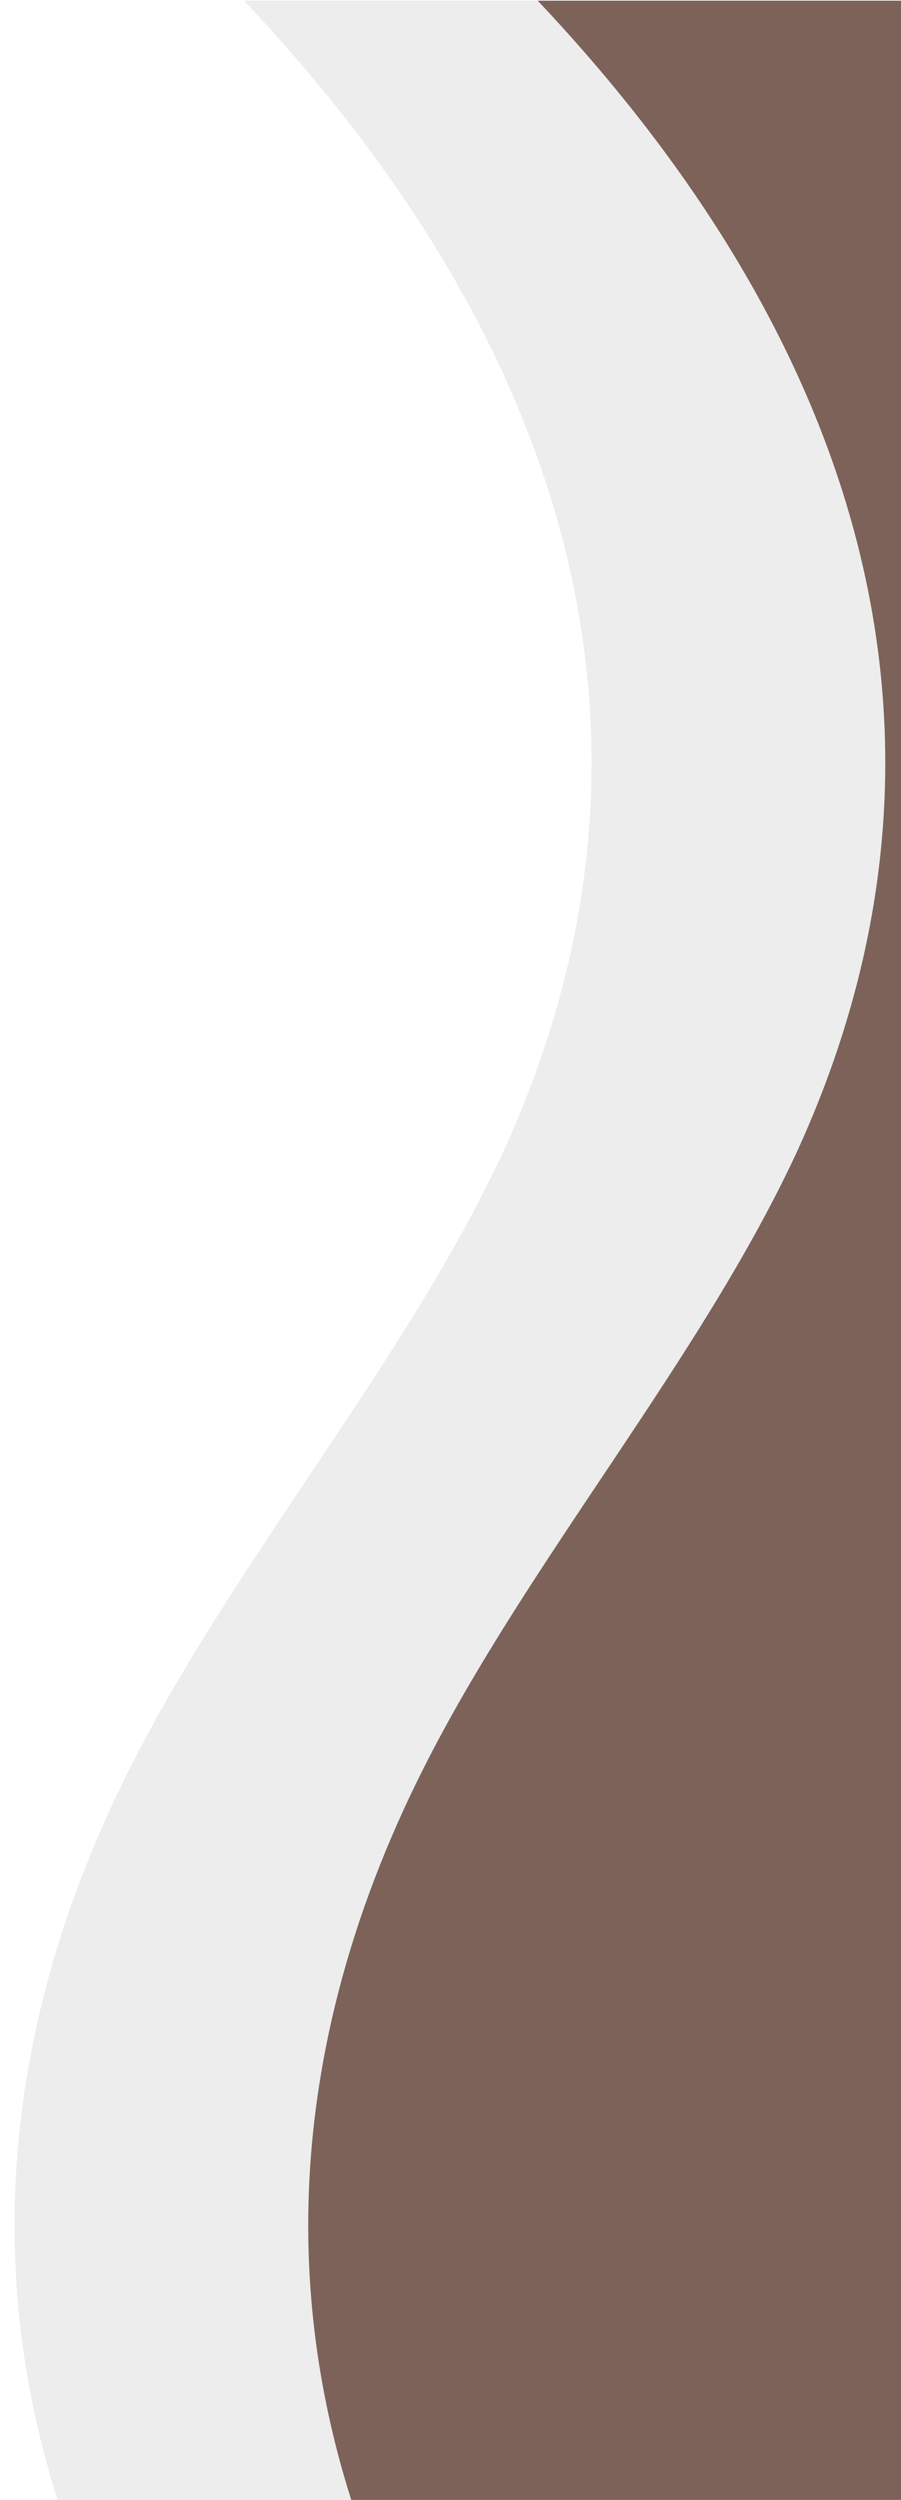
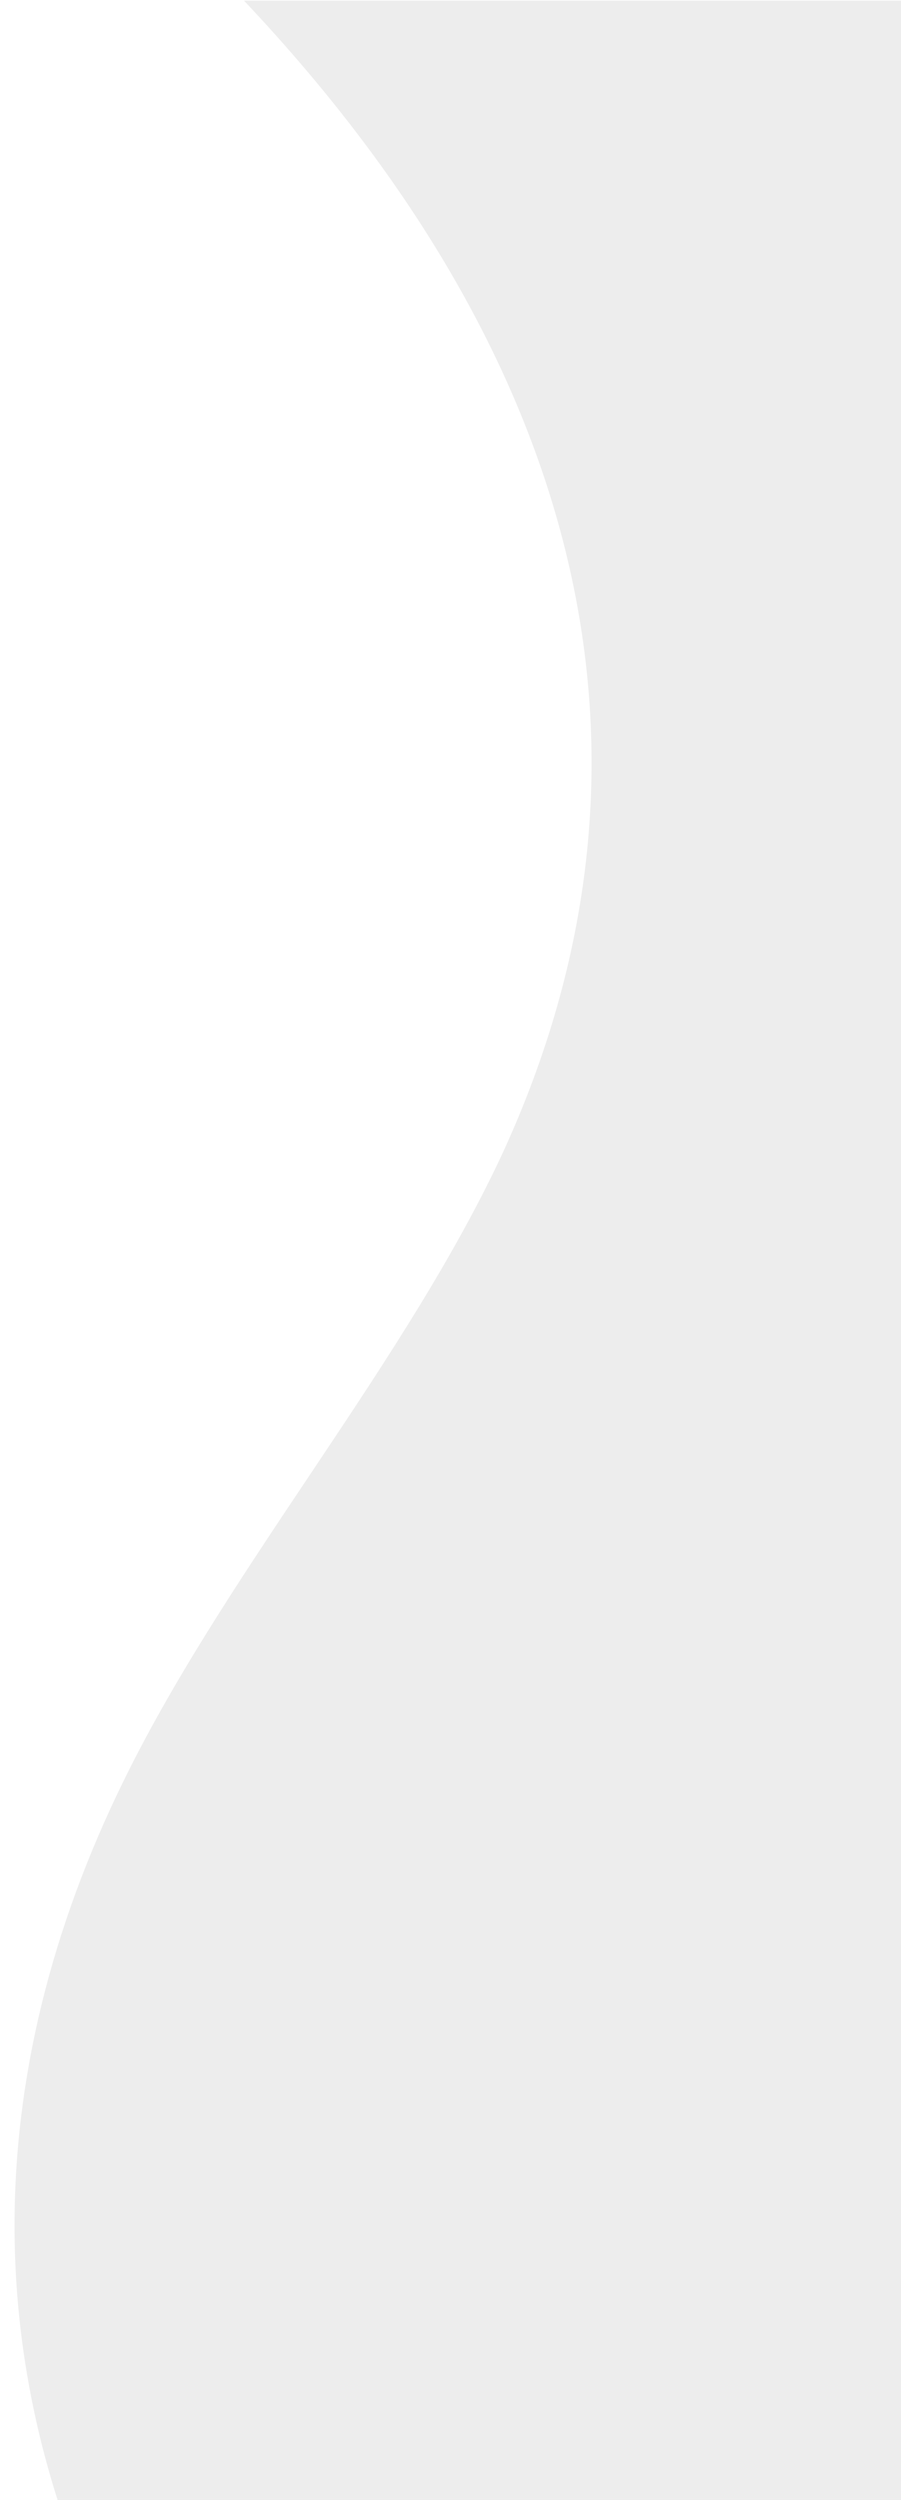
<svg xmlns="http://www.w3.org/2000/svg" width="181" height="502" viewBox="0 0 181 502">
  <defs>
    <clipPath id="clip-path">
      <rect id="Rettangolo_304" data-name="Rettangolo 304" width="181" height="502" transform="translate(56 1952)" fill="none" stroke="#707070" stroke-width="1" />
    </clipPath>
    <clipPath id="clip-path-2">
      <rect id="Rettangolo_49" data-name="Rettangolo 49" width="502" height="806" fill="rgba(227,227,227,0.64)" />
    </clipPath>
    <clipPath id="clip-path-3">
      <rect id="Rettangolo_48" data-name="Rettangolo 48" width="862.966" height="211.996" fill="rgba(227,227,227,0.64)" />
    </clipPath>
    <clipPath id="clip-path-4">
      <rect id="Rettangolo_47" data-name="Rettangolo 47" width="502" height="806" fill="#7c6259" />
    </clipPath>
    <clipPath id="clip-path-5">
-       <rect id="Rettangolo_46" data-name="Rettangolo 46" width="862.966" height="211.996" fill="#7c6259" />
-     </clipPath>
+       </clipPath>
  </defs>
  <g id="Gruppo_di_maschere_6" data-name="Gruppo di maschere 6" transform="translate(-56 -1952)" clip-path="url(#clip-path)">
    <g id="Raggruppa_156" data-name="Raggruppa 156">
      <g id="Gruppo_di_maschere_5" data-name="Gruppo di maschere 5" transform="translate(271 1952) rotate(90)" clip-path="url(#clip-path-2)">
        <g id="Raggruppa_46" data-name="Raggruppa 46" transform="translate(0.136 0.082)">
          <g id="Raggruppa_45" data-name="Raggruppa 45" clip-path="url(#clip-path-3)">
-             <path id="Tracciato_1235" data-name="Tracciato 1235" d="M708.826,48.651c-56.8,37.3-116.414,110.714-173.9,140.814-59.156,31.049-120.858,29.241-180.108-.7-41.595-21-81.982-55.634-123.692-74.955C153.617,78.314,73.687,96.328,0,165.9V0H862.966V43.333C814.2,1.934,759.2,15.56,708.826,48.651" transform="translate(0 0)" fill="rgba(227,227,227,0.64)" />
+             <path id="Tracciato_1235" data-name="Tracciato 1235" d="M708.826,48.651c-56.8,37.3-116.414,110.714-173.9,140.814-59.156,31.049-120.858,29.241-180.108-.7-41.595-21-81.982-55.634-123.692-74.955C153.617,78.314,73.687,96.328,0,165.9V0H862.966C814.2,1.934,759.2,15.56,708.826,48.651" transform="translate(0 0)" fill="rgba(227,227,227,0.64)" />
          </g>
        </g>
      </g>
      <g id="Gruppo_di_maschere_4" data-name="Gruppo di maschere 4" transform="translate(330 1952) rotate(90)" clip-path="url(#clip-path-4)">
        <g id="Raggruppa_44" data-name="Raggruppa 44" transform="translate(0.136 0.082)">
          <g id="Raggruppa_43" data-name="Raggruppa 43" clip-path="url(#clip-path-5)">
            <path id="Tracciato_1234" data-name="Tracciato 1234" d="M708.826,48.651c-56.8,37.3-116.414,110.714-173.9,140.814-59.156,31.049-120.858,29.241-180.108-.7-41.595-21-81.982-55.634-123.692-74.955C153.617,78.314,73.687,96.328,0,165.9V0H862.966V43.333C814.2,1.934,759.2,15.56,708.826,48.651" transform="translate(0 0)" fill="#7c6259" />
          </g>
        </g>
      </g>
    </g>
  </g>
</svg>